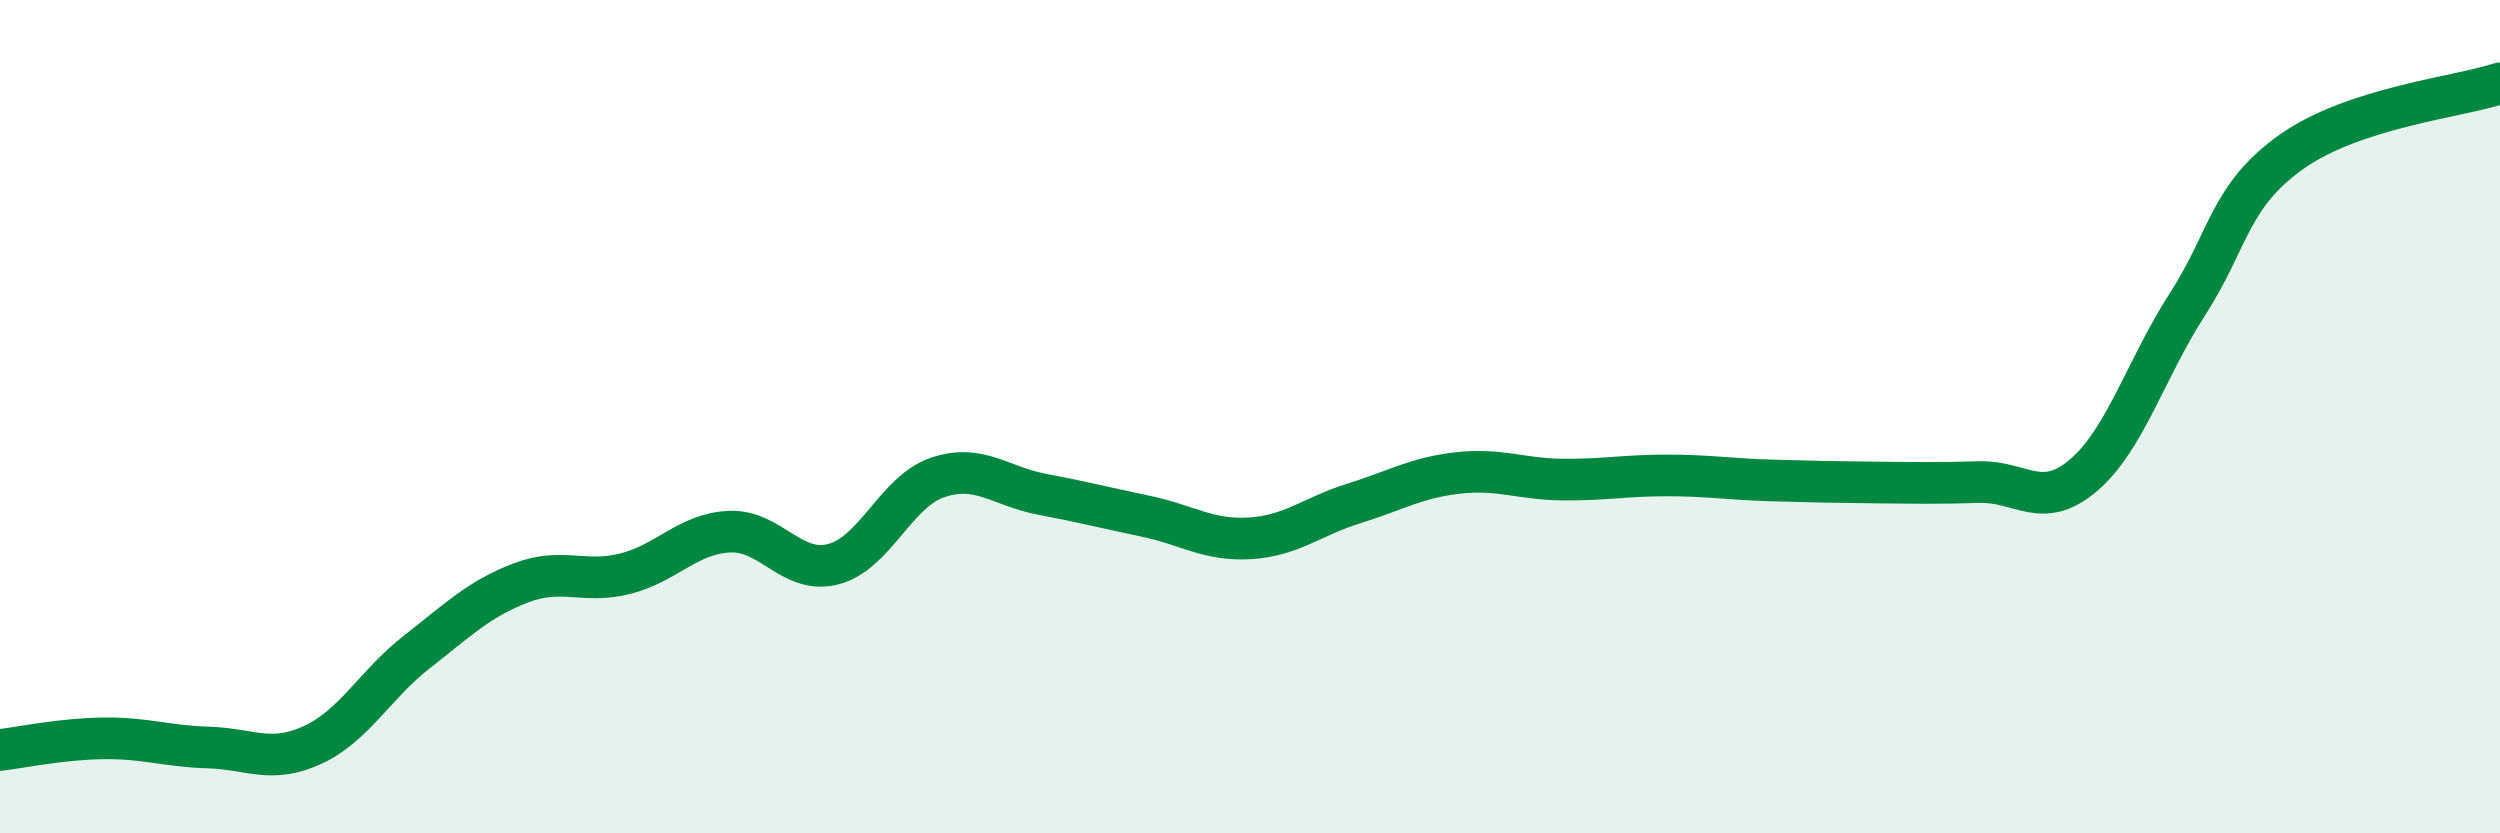
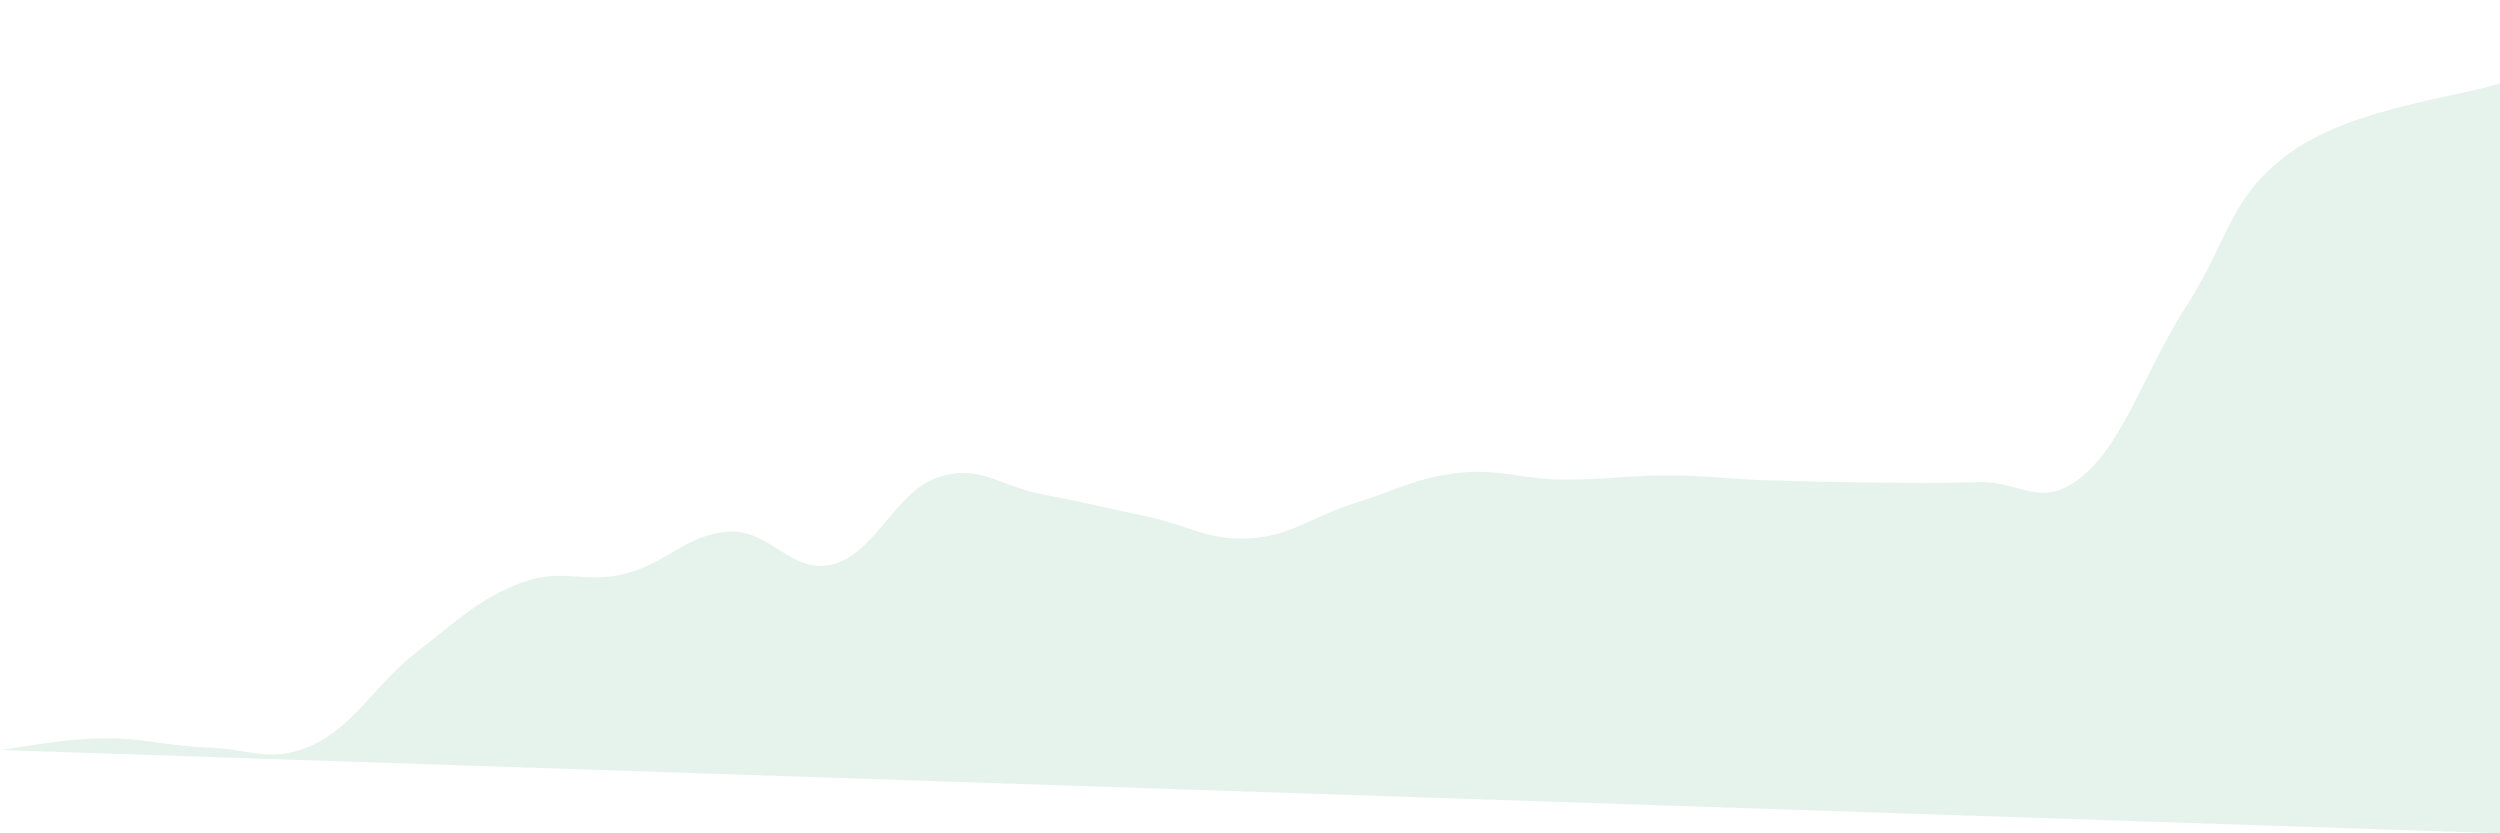
<svg xmlns="http://www.w3.org/2000/svg" width="60" height="20" viewBox="0 0 60 20">
-   <path d="M 0,18 C 0.5,17.94 1.5,17.73 2.5,17.72 C 3.5,17.71 4,17.91 5,17.94 C 6,17.97 6.5,18.34 7.5,17.88 C 8.5,17.42 9,16.43 10,15.65 C 11,14.87 11.5,14.37 12.5,13.99 C 13.5,13.61 14,14.02 15,13.77 C 16,13.52 16.5,12.81 17.5,12.76 C 18.5,12.71 19,13.8 20,13.54 C 21,13.28 21.5,11.8 22.5,11.46 C 23.5,11.12 24,11.67 25,11.86 C 26,12.05 26.5,12.18 27.5,12.39 C 28.5,12.6 29,12.98 30,12.92 C 31,12.86 31.5,12.39 32.5,12.08 C 33.5,11.77 34,11.46 35,11.35 C 36,11.24 36.5,11.5 37.5,11.51 C 38.5,11.52 39,11.41 40,11.41 C 41,11.41 41.5,11.5 42.5,11.53 C 43.5,11.56 44,11.57 45,11.58 C 46,11.59 46.5,11.6 47.5,11.57 C 48.5,11.54 49,12.26 50,11.41 C 51,10.56 51.5,8.85 52.5,7.3 C 53.5,5.75 53.5,4.7 55,3.64 C 56.5,2.58 59,2.33 60,2L60 20L0 20Z" fill="#008740" opacity="0.1" stroke-linecap="round" stroke-linejoin="round" />
-   <path d="M 0,18 C 0.5,17.94 1.5,17.73 2.5,17.72 C 3.5,17.71 4,17.91 5,17.94 C 6,17.97 6.5,18.34 7.5,17.88 C 8.5,17.42 9,16.43 10,15.65 C 11,14.87 11.5,14.37 12.5,13.99 C 13.5,13.61 14,14.02 15,13.77 C 16,13.52 16.5,12.81 17.5,12.76 C 18.5,12.71 19,13.8 20,13.54 C 21,13.28 21.5,11.8 22.5,11.46 C 23.5,11.12 24,11.67 25,11.86 C 26,12.05 26.5,12.18 27.5,12.39 C 28.5,12.6 29,12.98 30,12.92 C 31,12.86 31.5,12.39 32.5,12.08 C 33.5,11.77 34,11.46 35,11.35 C 36,11.24 36.5,11.5 37.5,11.51 C 38.5,11.52 39,11.41 40,11.41 C 41,11.41 41.5,11.5 42.5,11.53 C 43.5,11.56 44,11.57 45,11.58 C 46,11.59 46.5,11.6 47.5,11.57 C 48.5,11.54 49,12.26 50,11.41 C 51,10.56 51.5,8.85 52.5,7.3 C 53.5,5.75 53.5,4.7 55,3.64 C 56.5,2.58 59,2.33 60,2" stroke="#008740" stroke-width="1" fill="none" stroke-linecap="round" stroke-linejoin="round" />
+   <path d="M 0,18 C 0.5,17.94 1.5,17.73 2.5,17.72 C 3.5,17.71 4,17.91 5,17.94 C 6,17.97 6.5,18.34 7.5,17.88 C 8.5,17.42 9,16.43 10,15.65 C 11,14.87 11.5,14.37 12.5,13.99 C 13.5,13.61 14,14.02 15,13.77 C 16,13.52 16.5,12.81 17.5,12.76 C 18.5,12.71 19,13.8 20,13.54 C 21,13.28 21.5,11.8 22.5,11.46 C 23.5,11.12 24,11.67 25,11.86 C 26,12.05 26.5,12.18 27.5,12.39 C 28.5,12.6 29,12.98 30,12.92 C 31,12.86 31.5,12.39 32.5,12.08 C 33.5,11.77 34,11.46 35,11.35 C 36,11.24 36.5,11.5 37.5,11.51 C 38.5,11.52 39,11.41 40,11.41 C 41,11.41 41.5,11.5 42.5,11.53 C 43.5,11.56 44,11.57 45,11.58 C 46,11.59 46.5,11.6 47.5,11.57 C 48.5,11.54 49,12.26 50,11.41 C 51,10.56 51.5,8.85 52.5,7.3 C 53.5,5.75 53.5,4.7 55,3.64 C 56.5,2.58 59,2.33 60,2L60 20Z" fill="#008740" opacity="0.1" stroke-linecap="round" stroke-linejoin="round" />
</svg>